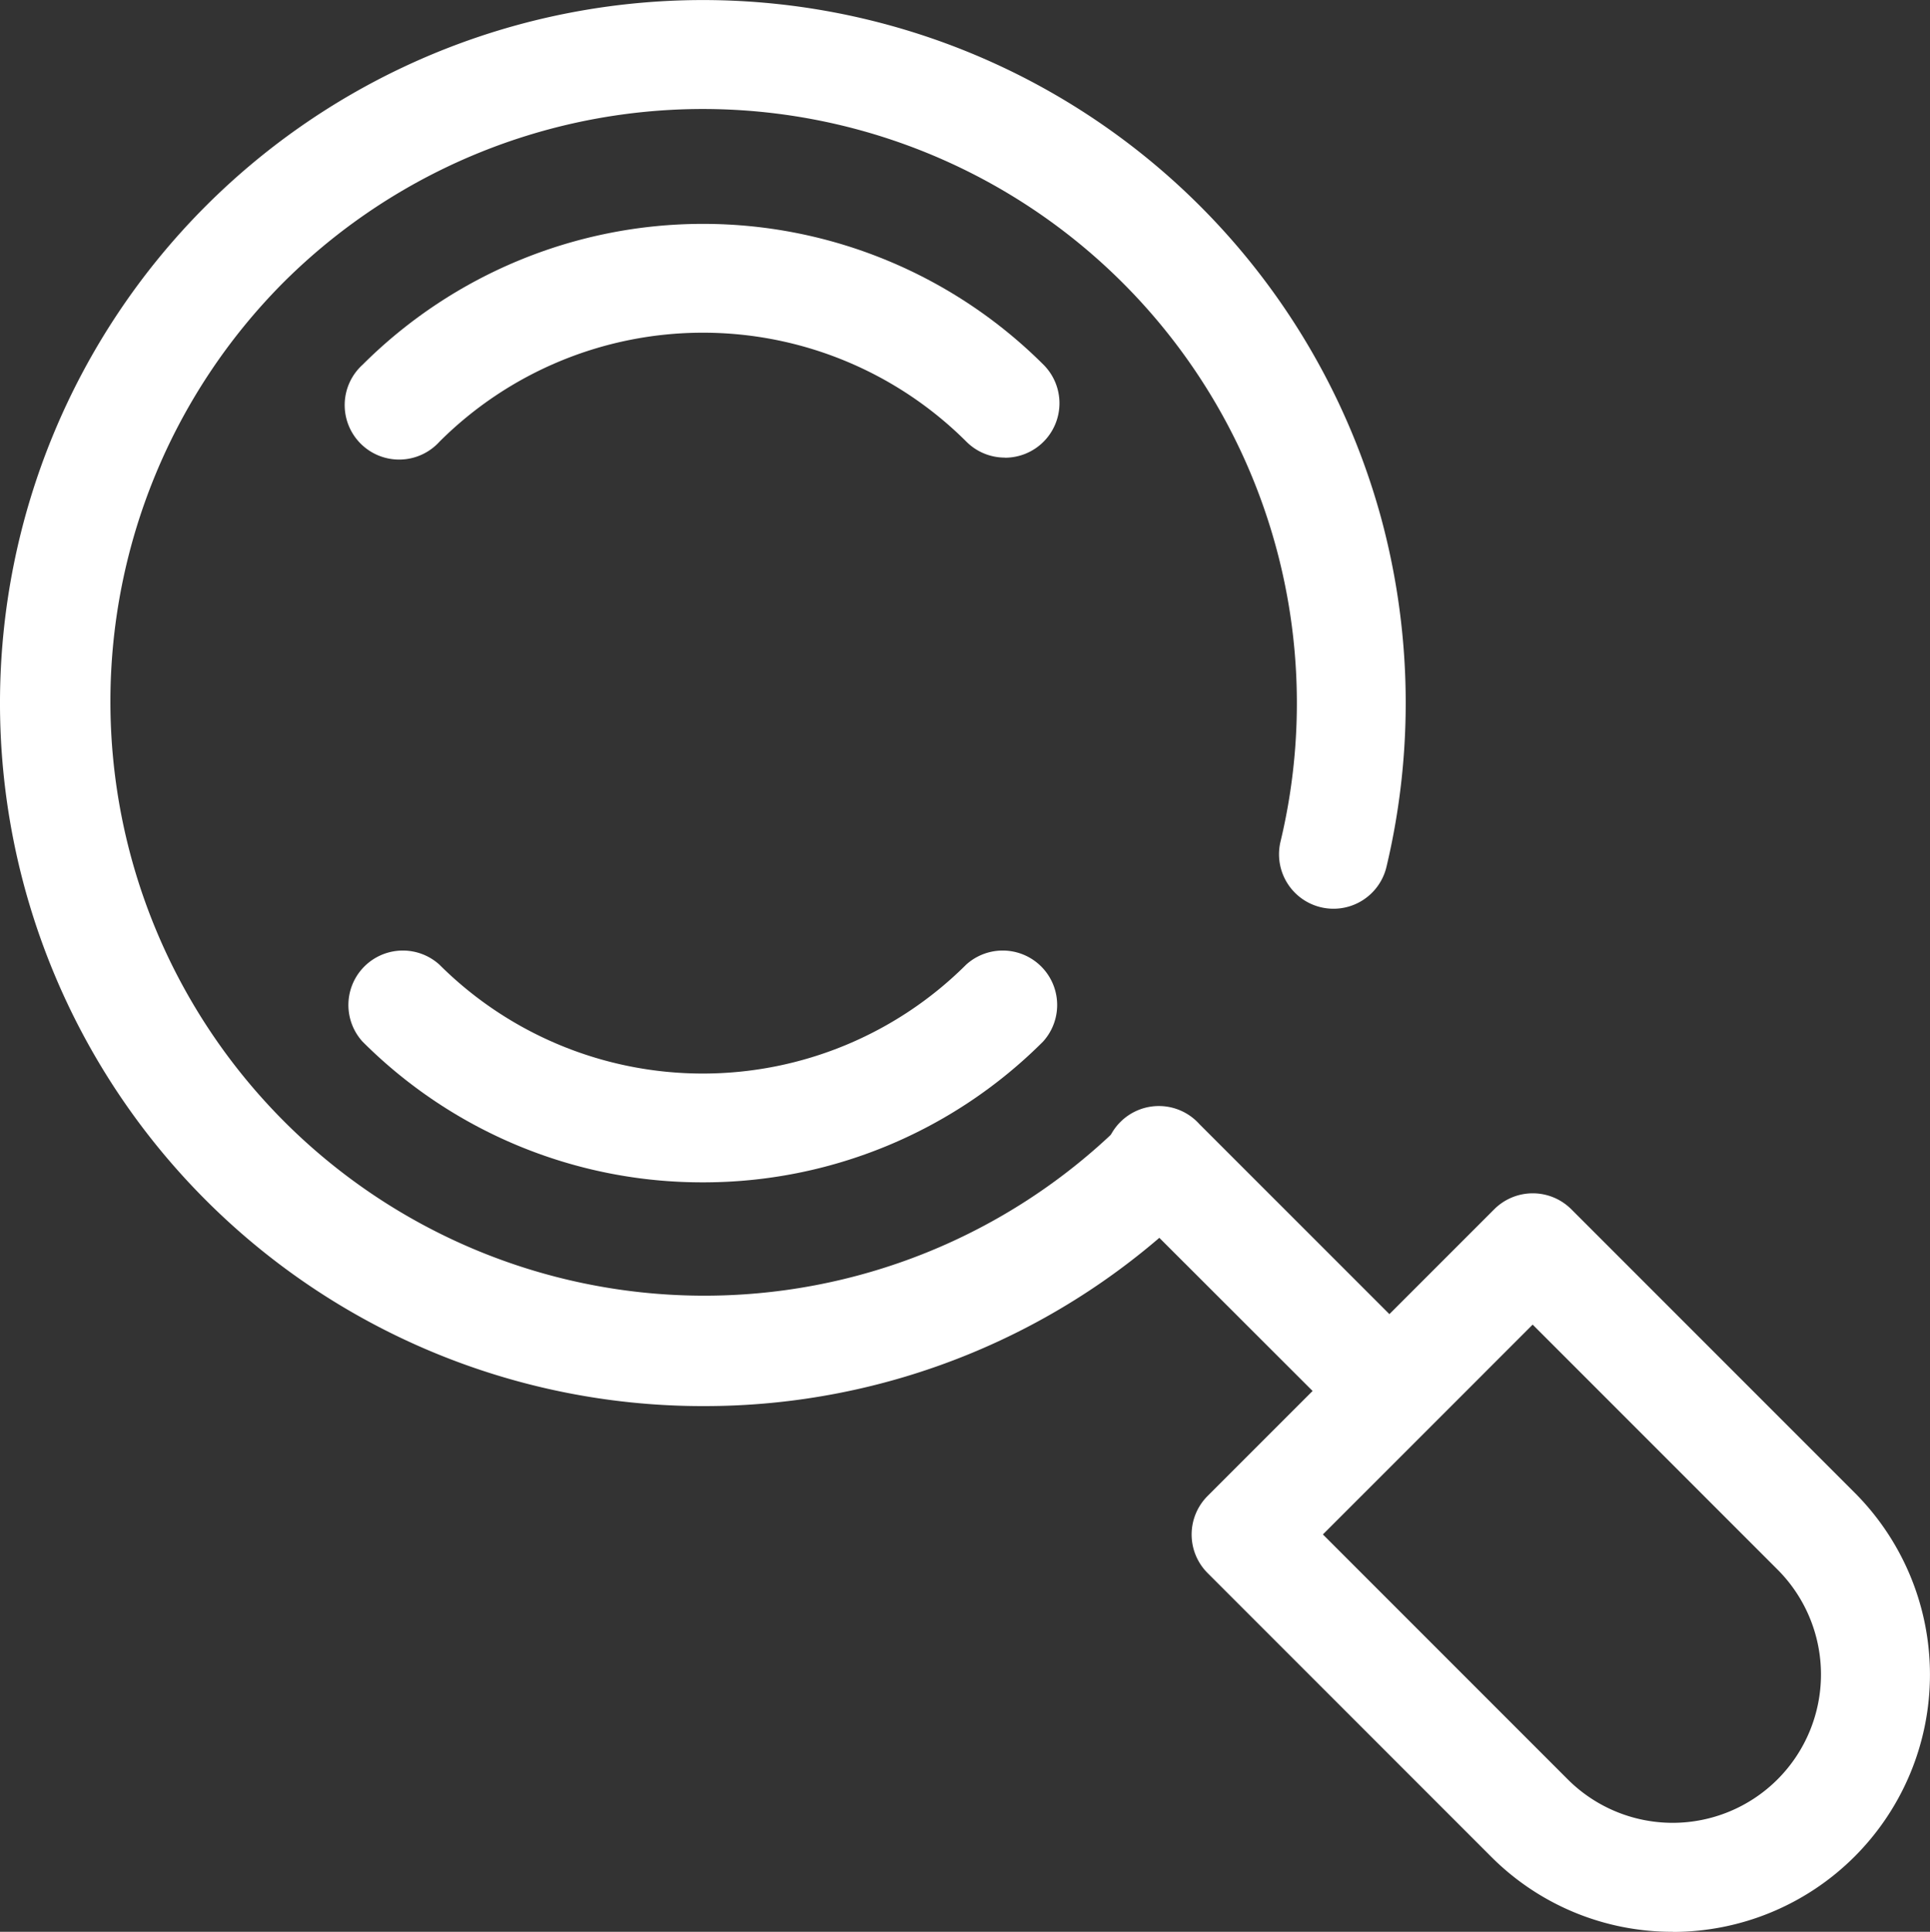
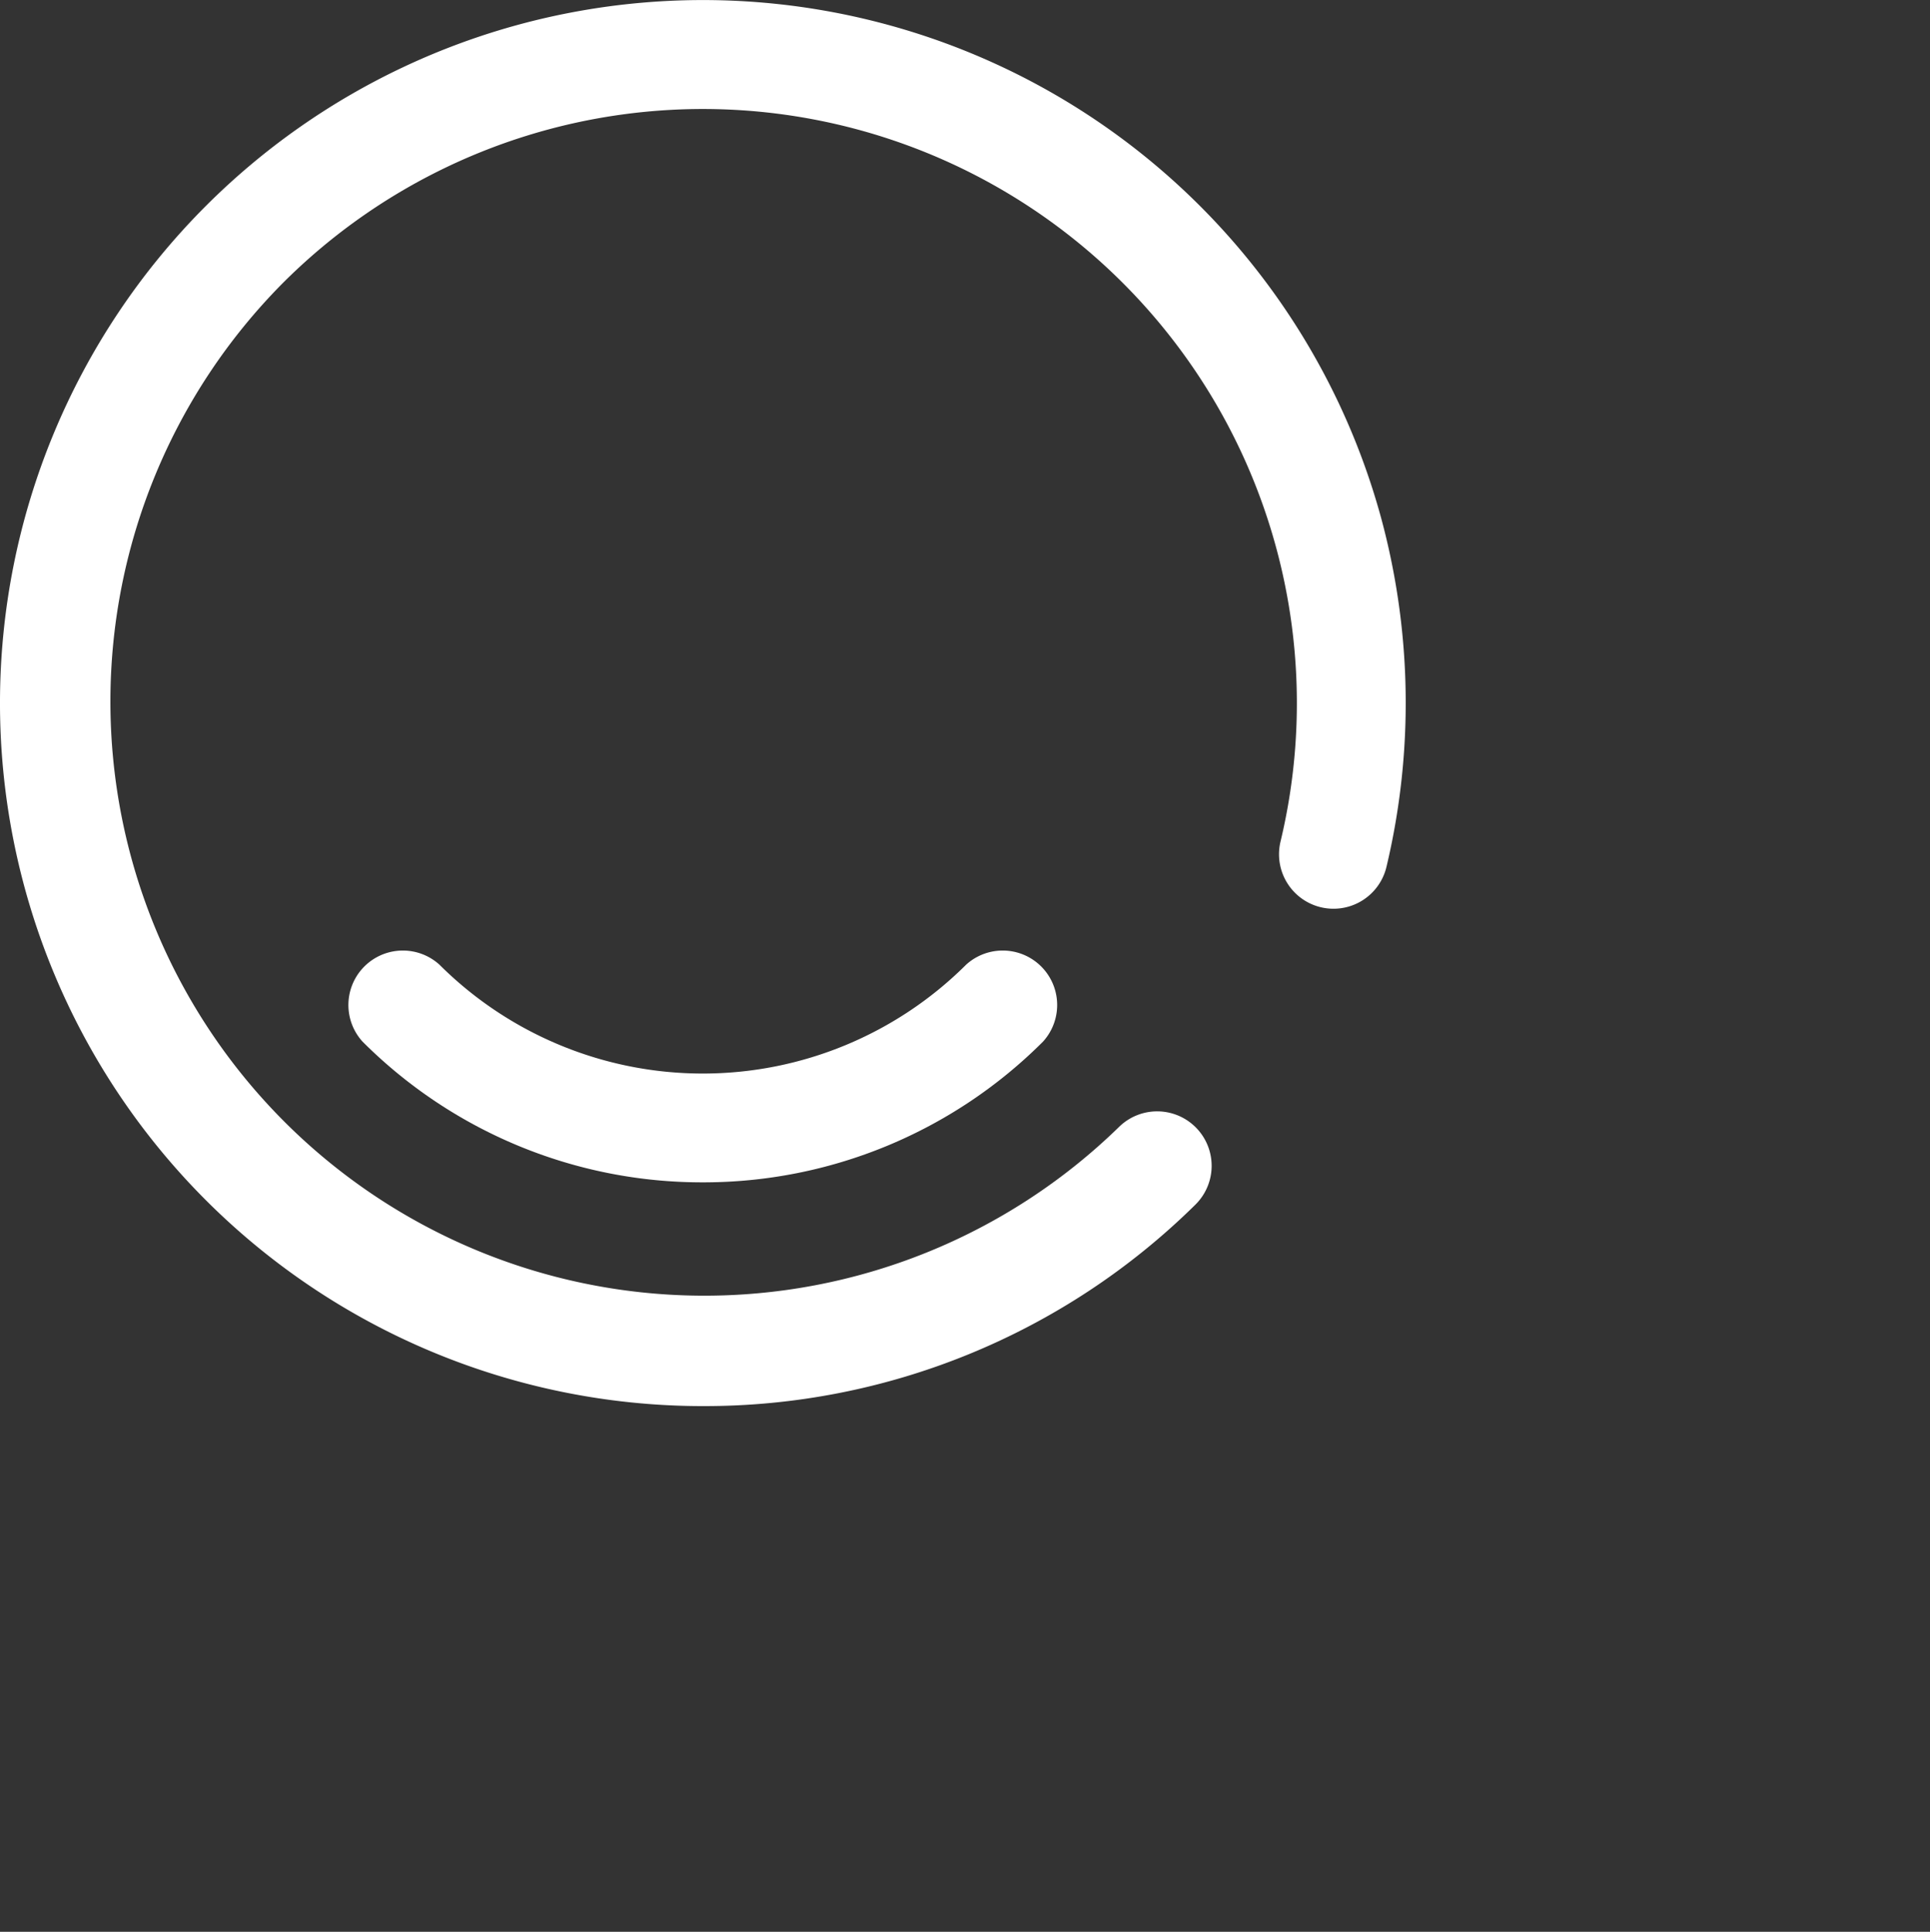
<svg xmlns="http://www.w3.org/2000/svg" width="50.19" height="50.225" viewBox="0 0 50.19 50.225">
  <rect x="0" y="0" width="50.19" height="50.225" fill="#333333" stroke="none" />
  <g id="loupe" transform="translate(-0.186 64)">
    <g id="Group_178" data-name="Group 178" transform="translate(0.186 -64)">
-       <path id="Path_344" data-name="Path 344" d="M18.466,36.557h-.079A18.278,18.278,0,0,1,5.54,5.354a18.283,18.283,0,0,1,30.559,8.1,18.4,18.4,0,0,1,.142,9.085,1.416,1.416,0,0,1-2.755-.658A15.447,15.447,0,0,0,7.543,7.357,15.446,15.446,0,0,0,29.286,29.3a1.416,1.416,0,1,1,1.985,2.021A18.163,18.163,0,0,1,18.466,36.557Z" transform="translate(-0.186 0)" fill="#fff" />
-       <path id="Path_345" data-name="Path 345" d="M112.637,67.622a1.412,1.412,0,0,1-1-.415,9.7,9.7,0,0,0-13.7,0,1.416,1.416,0,1,1-2-2,12.533,12.533,0,0,1,17.706,0,1.416,1.416,0,0,1-1,2.418Z" transform="translate(-86.507 -55.725)" fill="#fff" />
+       <path id="Path_344" data-name="Path 344" d="M18.466,36.557h-.079A18.278,18.278,0,0,1,5.54,5.354a18.283,18.283,0,0,1,30.559,8.1,18.4,18.4,0,0,1,.142,9.085,1.416,1.416,0,0,1-2.755-.658A15.447,15.447,0,0,0,7.543,7.357,15.446,15.446,0,0,0,29.286,29.3a1.416,1.416,0,1,1,1.985,2.021A18.163,18.163,0,0,1,18.466,36.557" transform="translate(-0.186 0)" fill="#fff" />
      <path id="Path_346" data-name="Path 346" d="M104.786,266.98a12.481,12.481,0,0,1-8.853-3.661,1.416,1.416,0,0,1,2-2,9.7,9.7,0,0,0,13.7,0,1.416,1.416,0,0,1,2,2A12.483,12.483,0,0,1,104.786,266.98Z" transform="translate(-86.507 -236.24)" fill="#fff" />
-       <path id="Path_347" data-name="Path 347" d="M311.034,312.6a1.412,1.412,0,0,1-1-.415L305,307.157a1.416,1.416,0,1,1,2-2l5.033,5.033a1.416,1.416,0,0,1-1,2.418Z" transform="translate(-275.813 -275.935)" fill="#fff" />
    </g>
-     <path id="Path_349" data-name="Path 349" d="M321.177,328.021a6.646,6.646,0,0,1-4.731-1.959l-7.369-7.37a1.416,1.416,0,0,1,0-2l7.458-7.458a1.417,1.417,0,0,1,2,0l7.37,7.37a6.69,6.69,0,0,1-4.731,11.42Zm-9.1-10.331,6.368,6.368a3.857,3.857,0,1,0,5.455-5.455l-6.368-6.368Z" transform="translate(-277.489 -341.796)" fill="#fff" />
  </g>
</svg>